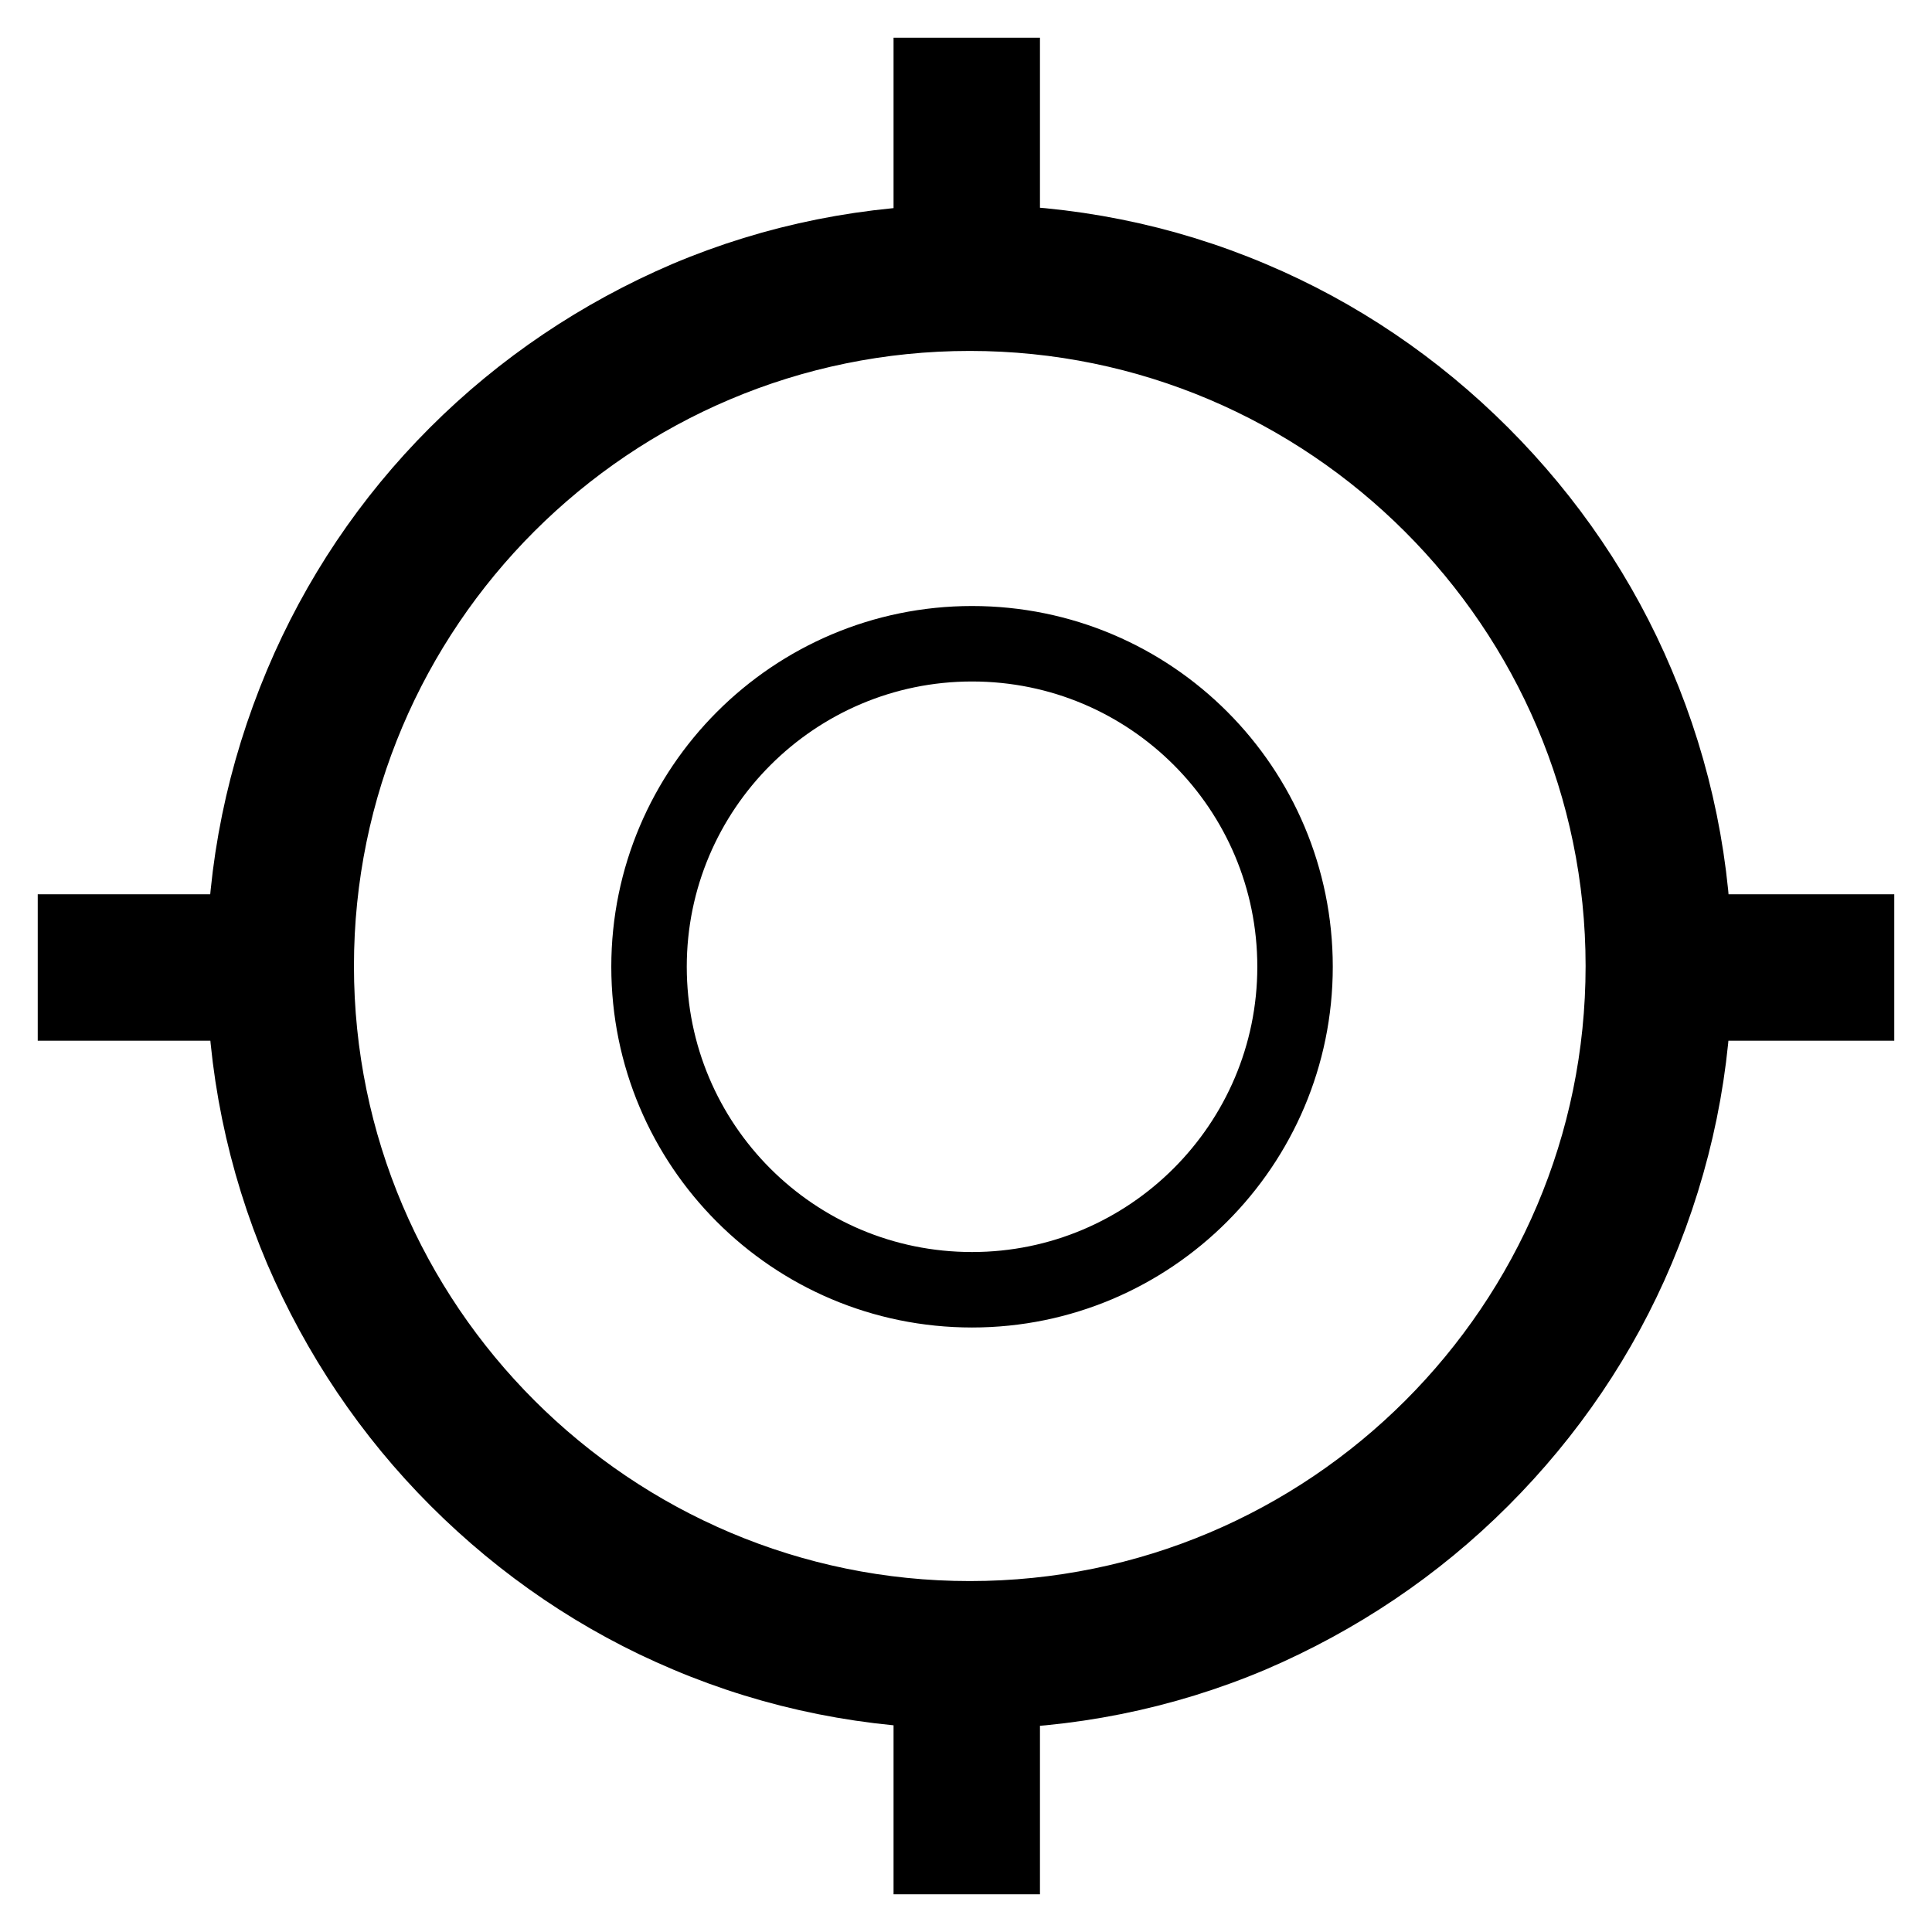
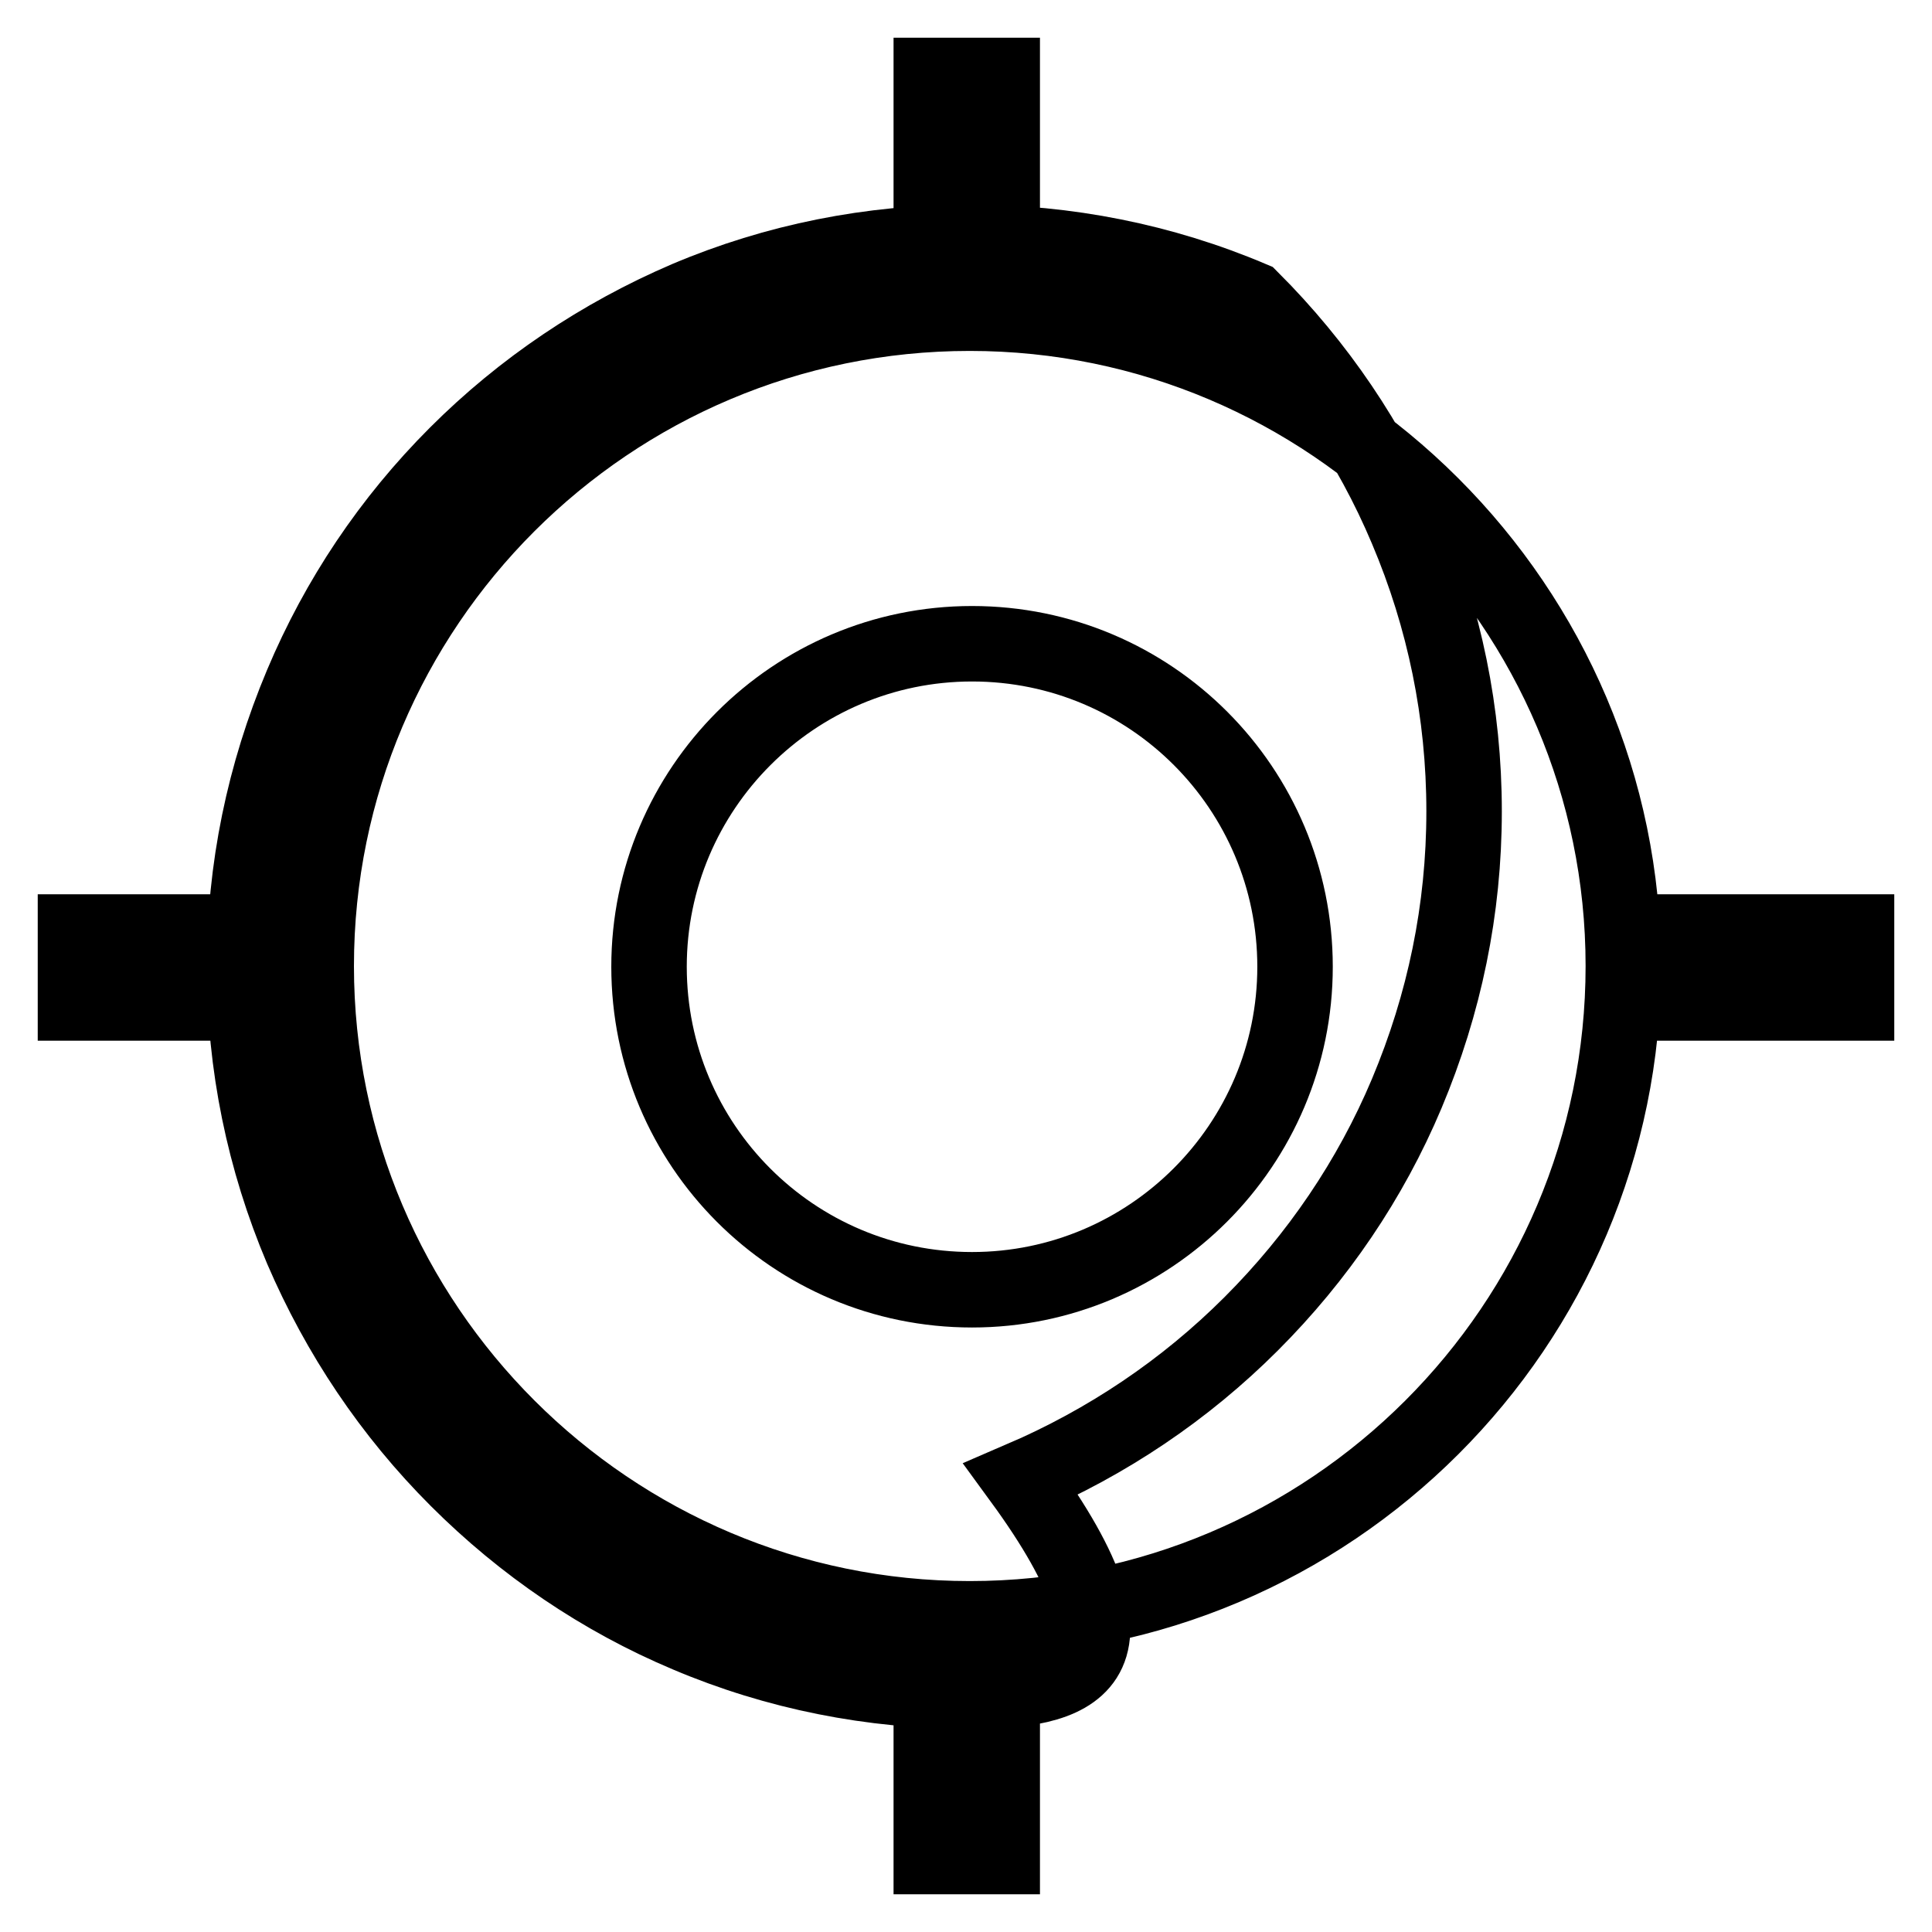
<svg xmlns="http://www.w3.org/2000/svg" version="1.1" x="0px" y="0px" viewBox="0 0 256 256" enable-background="new 0 0 256 256" xml:space="preserve">
  <g>
    <g>
-       <path stroke-width="10" fill-opacity="0" stroke="#000000" d="M86,128.1c0-23.6,19.2-42.8,42.8-42.8c23.7,0,42.8,19.2,42.8,42.8c0,23.6-19.2,42.8-42.8,42.8C105.1,170.9,86,151.7,86,128.1L86,128.1z M128.5,224.1c-13,0-25.6-2.5-37.4-7.5c-11.4-4.8-21.7-11.8-30.5-20.6c-8.8-8.8-15.7-19.1-20.6-30.5c-5-11.8-7.6-24.4-7.6-37.4c0-13,2.6-25.5,7.6-37.4C44.8,79.3,51.7,69,60.5,60.2c8.8-8.8,19.1-15.7,30.5-20.6c11.8-5,24.4-7.5,37.4-7.5c13,0,25.6,2.5,37.4,7.5c11.4,4.8,21.7,11.8,30.5,20.6c8.8,8.8,15.8,19.1,20.6,30.5c5,11.8,7.6,24.4,7.6,37.4c0,13-2.6,25.5-7.6,37.4c-4.8,11.4-11.8,21.7-20.6,30.5c-8.8,8.8-19.1,15.7-30.5,20.6C154,221.6,141.4,224.1,128.5,224.1L128.5,224.1z M128.5,41.5c-47.8,0-86.6,38.8-86.6,86.5c0,47.7,38.9,86.5,86.6,86.5c47.8,0,86.6-38.8,86.6-86.5C215.1,80.4,176.2,41.5,128.5,41.5L128.5,41.5z M123.4,10h9.4v26.9h-9.4V10L123.4,10z M123.4,219.1h9.4V246h-9.4V219.1L123.4,219.1z M10,123.5h27.4v9.4H10V123.5L10,123.5z M218.6,123.5H246v9.4h-27.4V123.5L218.6,123.5z" />
+       <path stroke-width="10" fill-opacity="0" stroke="#000000" d="M86,128.1c0-23.6,19.2-42.8,42.8-42.8c23.7,0,42.8,19.2,42.8,42.8c0,23.6-19.2,42.8-42.8,42.8C105.1,170.9,86,151.7,86,128.1L86,128.1z M128.5,224.1c-13,0-25.6-2.5-37.4-7.5c-11.4-4.8-21.7-11.8-30.5-20.6c-8.8-8.8-15.7-19.1-20.6-30.5c-5-11.8-7.6-24.4-7.6-37.4c0-13,2.6-25.5,7.6-37.4C44.8,79.3,51.7,69,60.5,60.2c8.8-8.8,19.1-15.7,30.5-20.6c11.8-5,24.4-7.5,37.4-7.5c13,0,25.6,2.5,37.4,7.5c8.8,8.8,15.8,19.1,20.6,30.5c5,11.8,7.6,24.4,7.6,37.4c0,13-2.6,25.5-7.6,37.4c-4.8,11.4-11.8,21.7-20.6,30.5c-8.8,8.8-19.1,15.7-30.5,20.6C154,221.6,141.4,224.1,128.5,224.1L128.5,224.1z M128.5,41.5c-47.8,0-86.6,38.8-86.6,86.5c0,47.7,38.9,86.5,86.6,86.5c47.8,0,86.6-38.8,86.6-86.5C215.1,80.4,176.2,41.5,128.5,41.5L128.5,41.5z M123.4,10h9.4v26.9h-9.4V10L123.4,10z M123.4,219.1h9.4V246h-9.4V219.1L123.4,219.1z M10,123.5h27.4v9.4H10V123.5L10,123.5z M218.6,123.5H246v9.4h-27.4V123.5L218.6,123.5z" />
    </g>
  </g>
</svg>